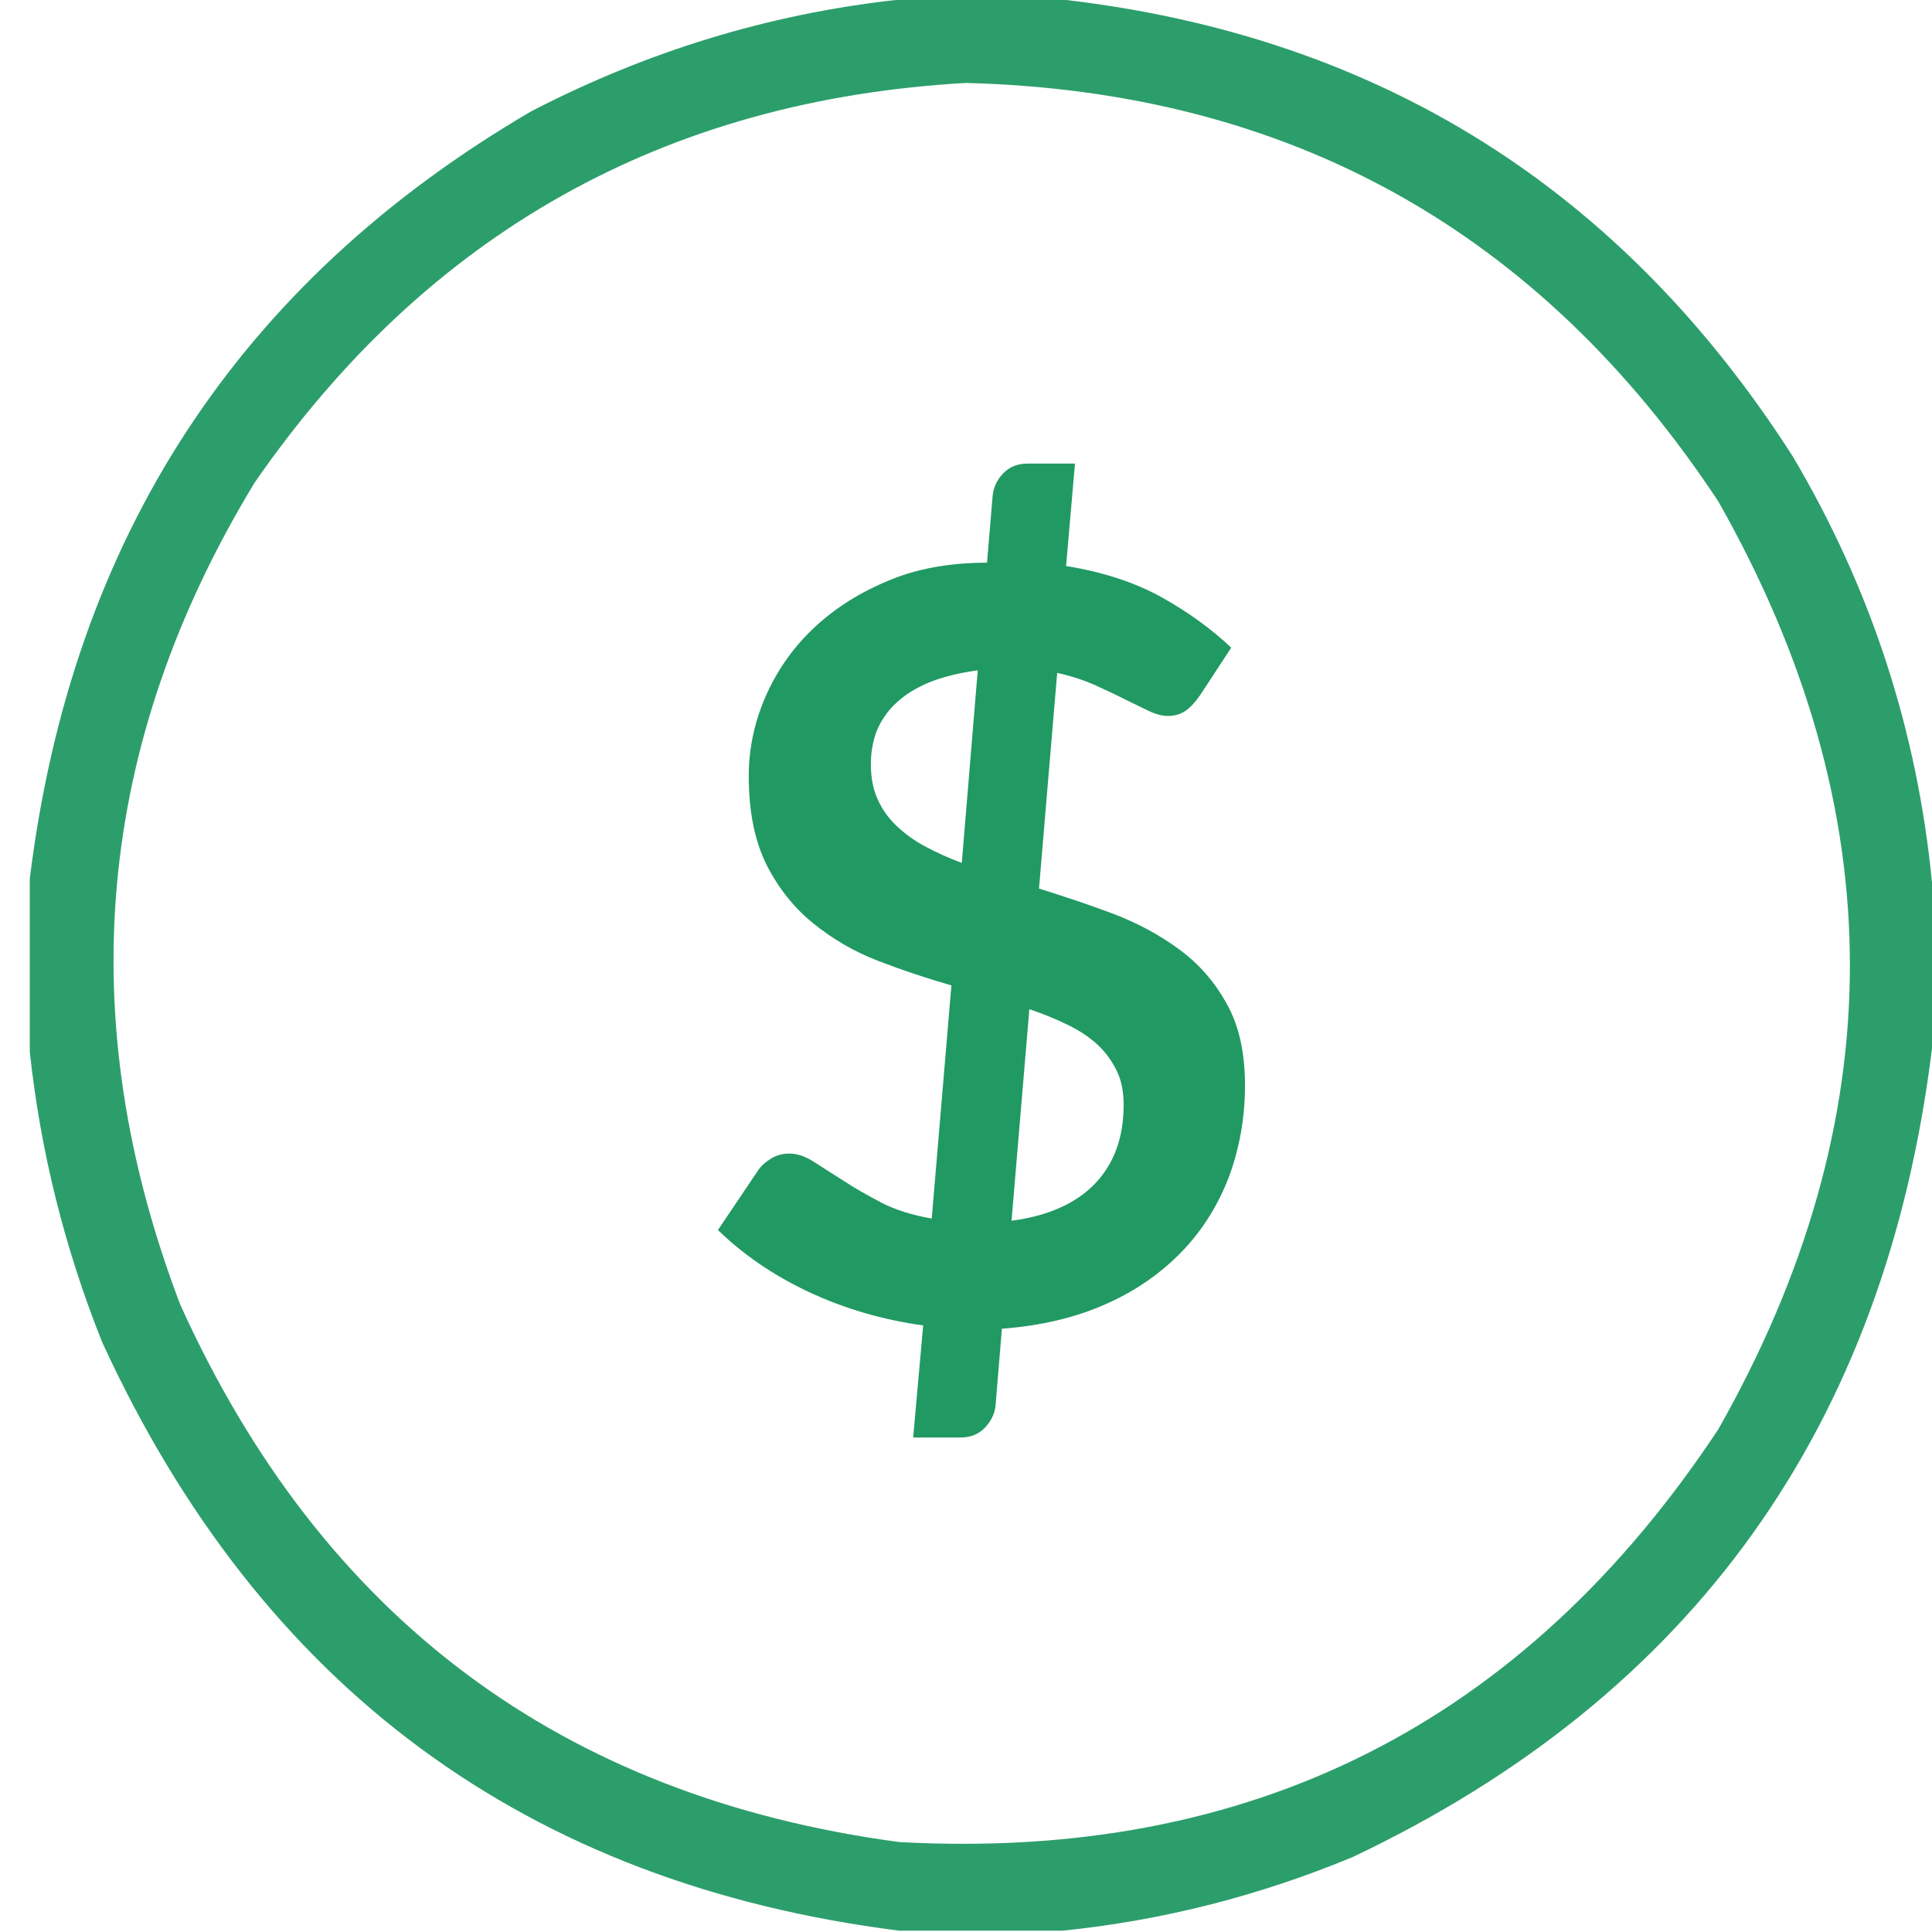
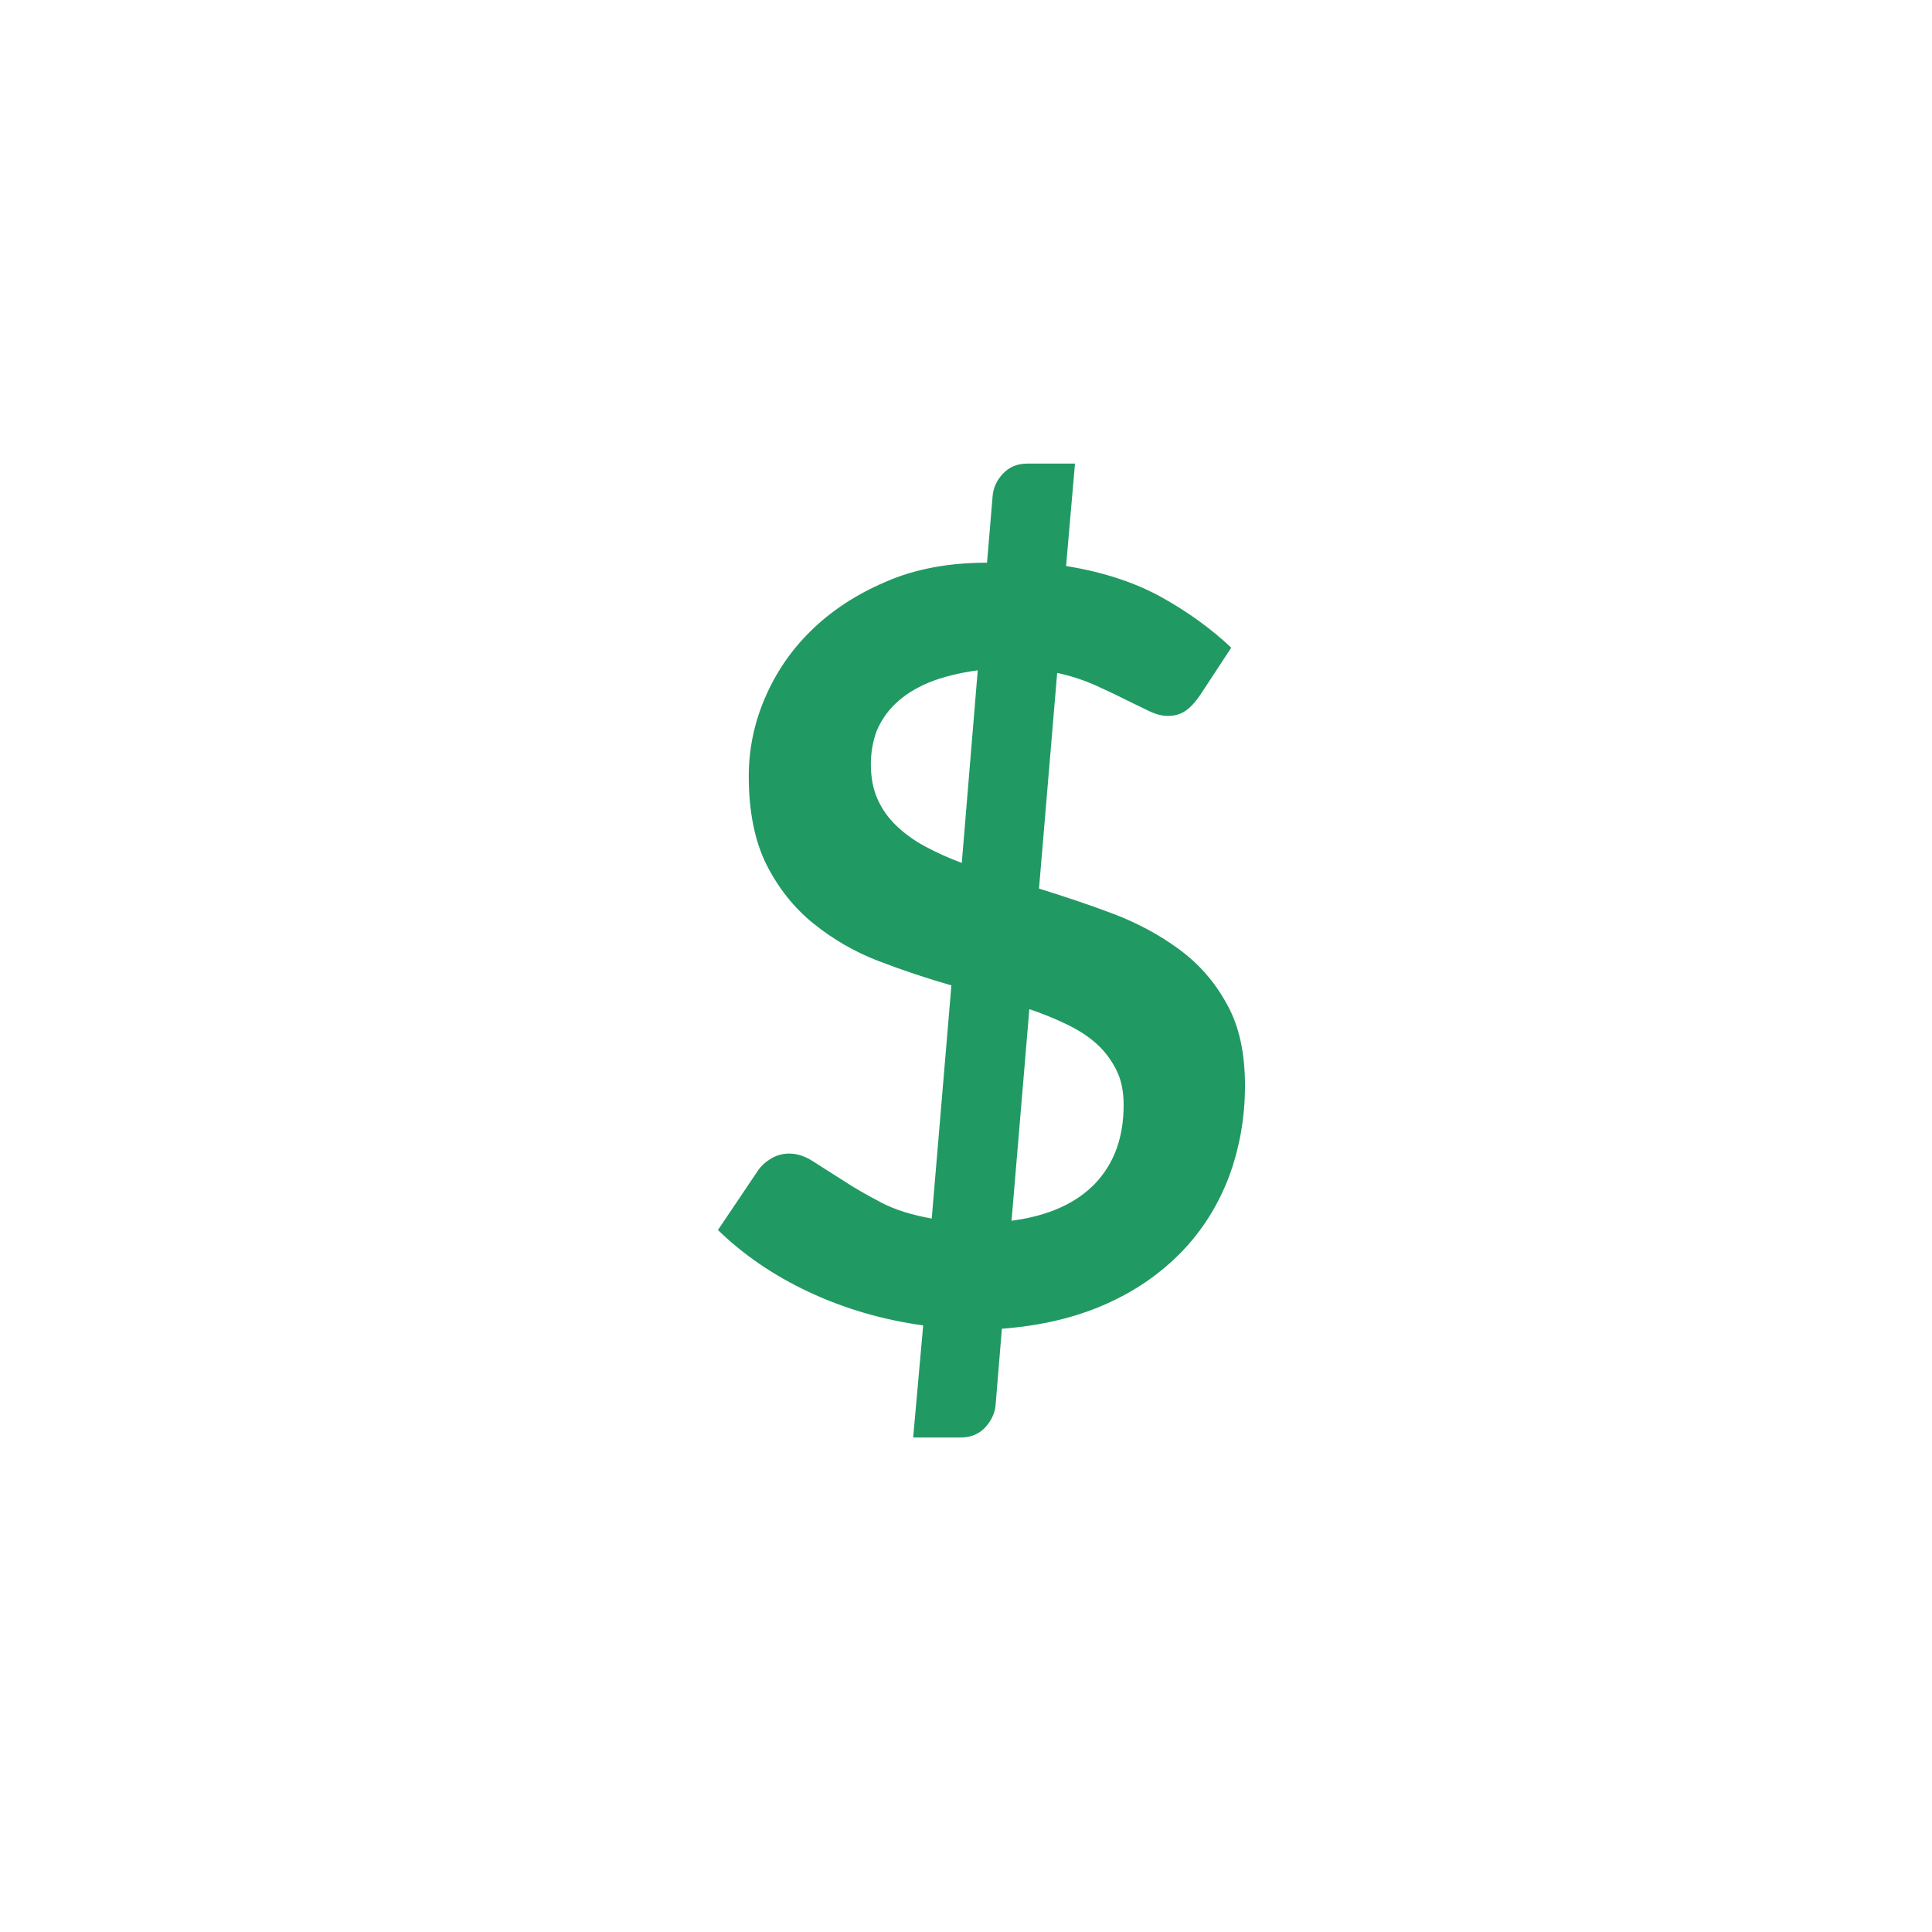
<svg xmlns="http://www.w3.org/2000/svg" width="61" height="61" viewBox="0 0 61 61" fill="none">
-   <path opacity="0.949" fill-rule="evenodd" clip-rule="evenodd" d="M28.273 0C30.067 0 31.874 0 33.669 0C43.557 1.167 51.194 5.965 56.601 14.406C59.065 18.561 60.531 23.05 61 27.86C61 29.61 61 31.348 61 33.099C59.534 45.04 53.434 53.553 42.701 58.637C39.745 59.863 36.695 60.637 33.551 60.958C31.827 60.958 30.114 60.958 28.39 60.958C16.625 59.47 8.238 53.279 3.229 42.385C2.044 39.42 1.282 36.373 0.941 33.218C0.941 31.396 0.941 29.562 0.941 27.741C2.267 16.978 7.546 8.906 16.777 3.512C20.413 1.631 24.238 0.452 28.273 0ZM30.502 2.619C40.695 2.881 48.613 7.286 54.255 15.835C59.792 25.598 59.792 35.361 54.255 45.123C48.108 54.422 39.487 58.768 28.39 58.16C17.727 56.732 10.161 51.076 5.692 41.194C2.243 32.146 3.029 23.49 8.038 15.24C13.493 7.358 20.988 3.155 30.502 2.619Z" fill="#219963" />
  <path d="M29.148 41.848C27.871 41.672 26.664 41.32 25.539 40.793C24.414 40.266 23.465 39.609 22.668 38.836L23.922 36.973C24.027 36.809 24.18 36.68 24.355 36.574C24.531 36.469 24.73 36.422 24.918 36.422C25.164 36.422 25.422 36.504 25.691 36.68C25.961 36.855 26.277 37.055 26.629 37.277C26.98 37.512 27.379 37.734 27.824 37.969C28.27 38.203 28.809 38.367 29.418 38.473L30.039 31.113C29.266 30.891 28.492 30.633 27.73 30.34C26.969 30.047 26.289 29.648 25.68 29.156C25.07 28.664 24.578 28.043 24.203 27.305C23.828 26.555 23.641 25.617 23.641 24.504C23.641 23.672 23.805 22.852 24.145 22.055C24.484 21.258 24.965 20.543 25.598 19.922C26.23 19.301 27.016 18.773 27.953 18.375C28.879 17.965 29.957 17.766 31.164 17.766L31.34 15.668C31.363 15.398 31.469 15.164 31.668 14.953C31.867 14.742 32.125 14.637 32.441 14.637H33.941L33.66 17.871C34.82 18.059 35.828 18.387 36.672 18.855C37.516 19.324 38.254 19.863 38.875 20.449L37.891 21.949C37.738 22.172 37.586 22.336 37.434 22.441C37.281 22.547 37.094 22.605 36.871 22.605C36.707 22.605 36.508 22.559 36.285 22.453C36.062 22.348 35.805 22.219 35.512 22.078C35.219 21.926 34.902 21.785 34.551 21.621C34.199 21.469 33.812 21.34 33.379 21.246L32.805 28.055C33.59 28.301 34.375 28.559 35.148 28.852C35.922 29.145 36.613 29.52 37.234 29.977C37.855 30.434 38.359 31.008 38.734 31.699C39.121 32.379 39.309 33.246 39.309 34.277C39.309 35.297 39.133 36.258 38.805 37.148C38.465 38.039 37.973 38.836 37.316 39.516C36.66 40.195 35.863 40.758 34.902 41.18C33.953 41.602 32.863 41.859 31.633 41.953L31.434 44.367C31.41 44.625 31.305 44.848 31.105 45.07C30.906 45.281 30.648 45.387 30.332 45.387H28.832L29.148 41.848ZM27.496 24.129C27.496 24.551 27.566 24.914 27.707 25.23C27.848 25.547 28.047 25.828 28.305 26.074C28.562 26.32 28.867 26.543 29.219 26.73C29.57 26.918 29.957 27.094 30.367 27.246L30.871 21.164C30.273 21.246 29.758 21.375 29.324 21.551C28.902 21.727 28.551 21.949 28.27 22.219C28 22.477 27.801 22.781 27.672 23.098C27.555 23.426 27.496 23.766 27.496 24.129ZM35.477 34.887C35.477 34.465 35.406 34.102 35.254 33.797C35.102 33.492 34.902 33.211 34.633 32.965C34.363 32.719 34.047 32.52 33.684 32.344C33.32 32.168 32.922 32.004 32.5 31.863L31.938 38.543C33.098 38.391 33.977 37.992 34.574 37.371C35.184 36.727 35.477 35.906 35.477 34.887Z" fill="#219963" />
</svg>